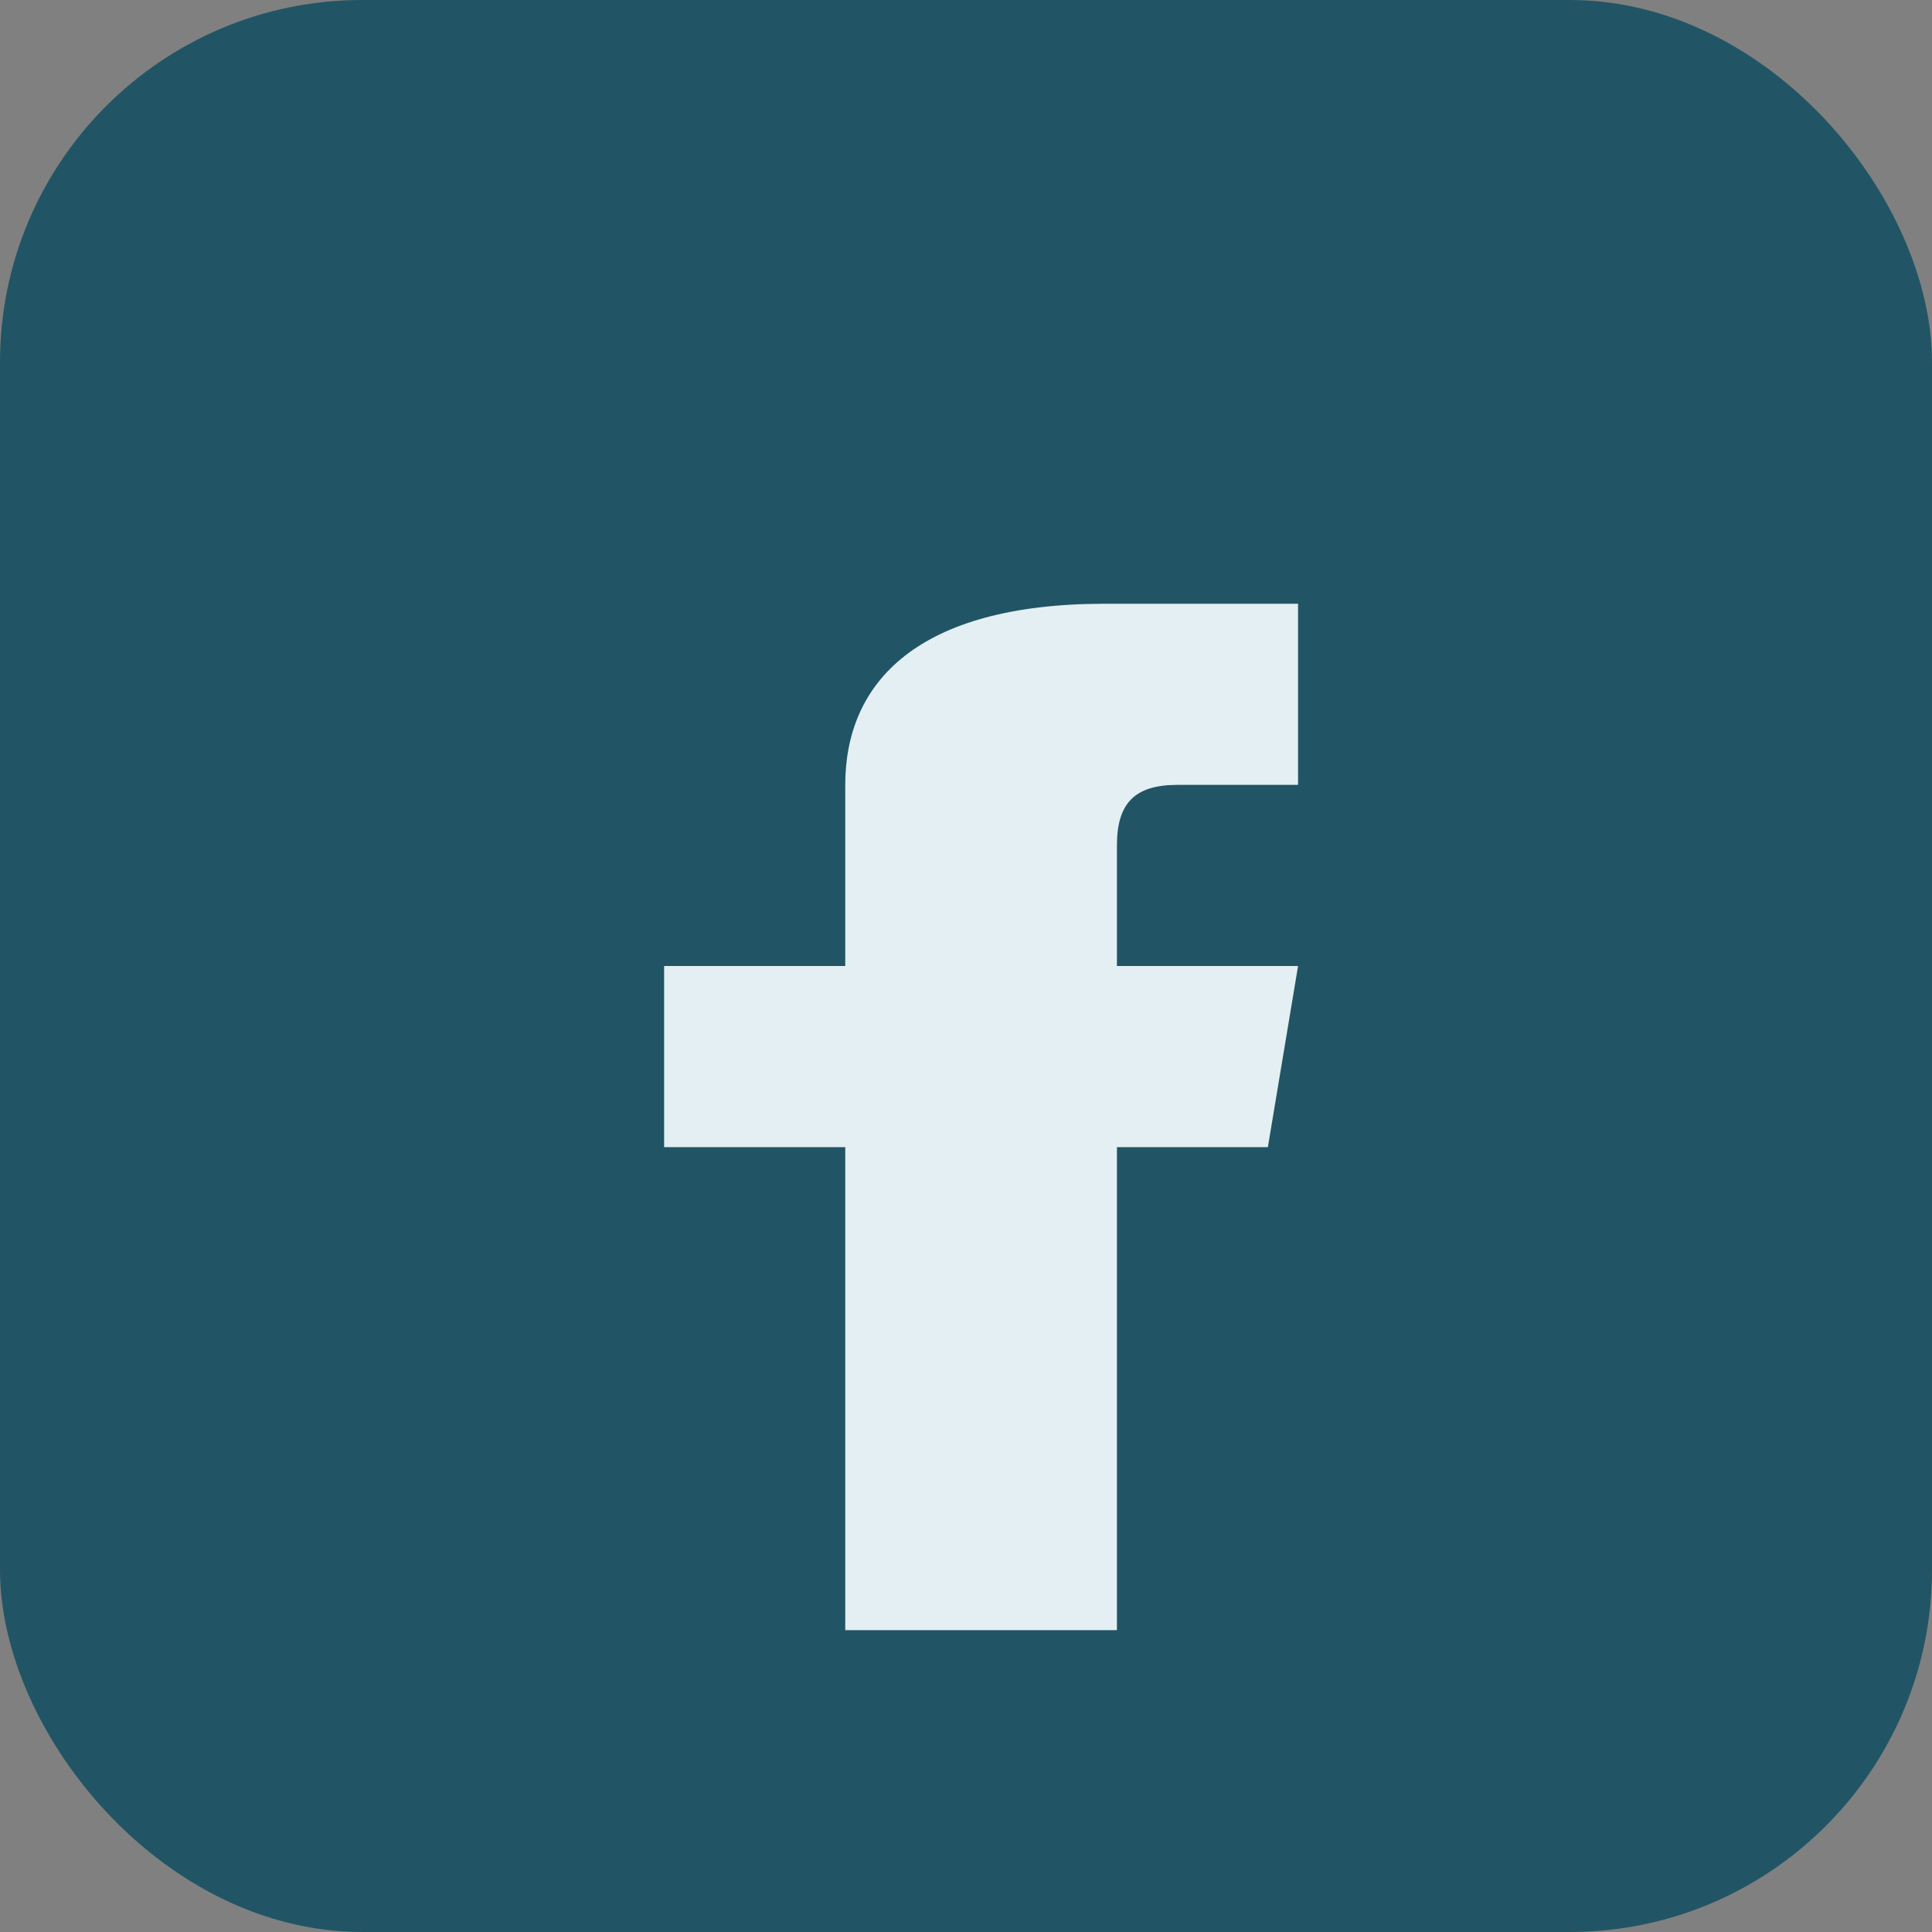
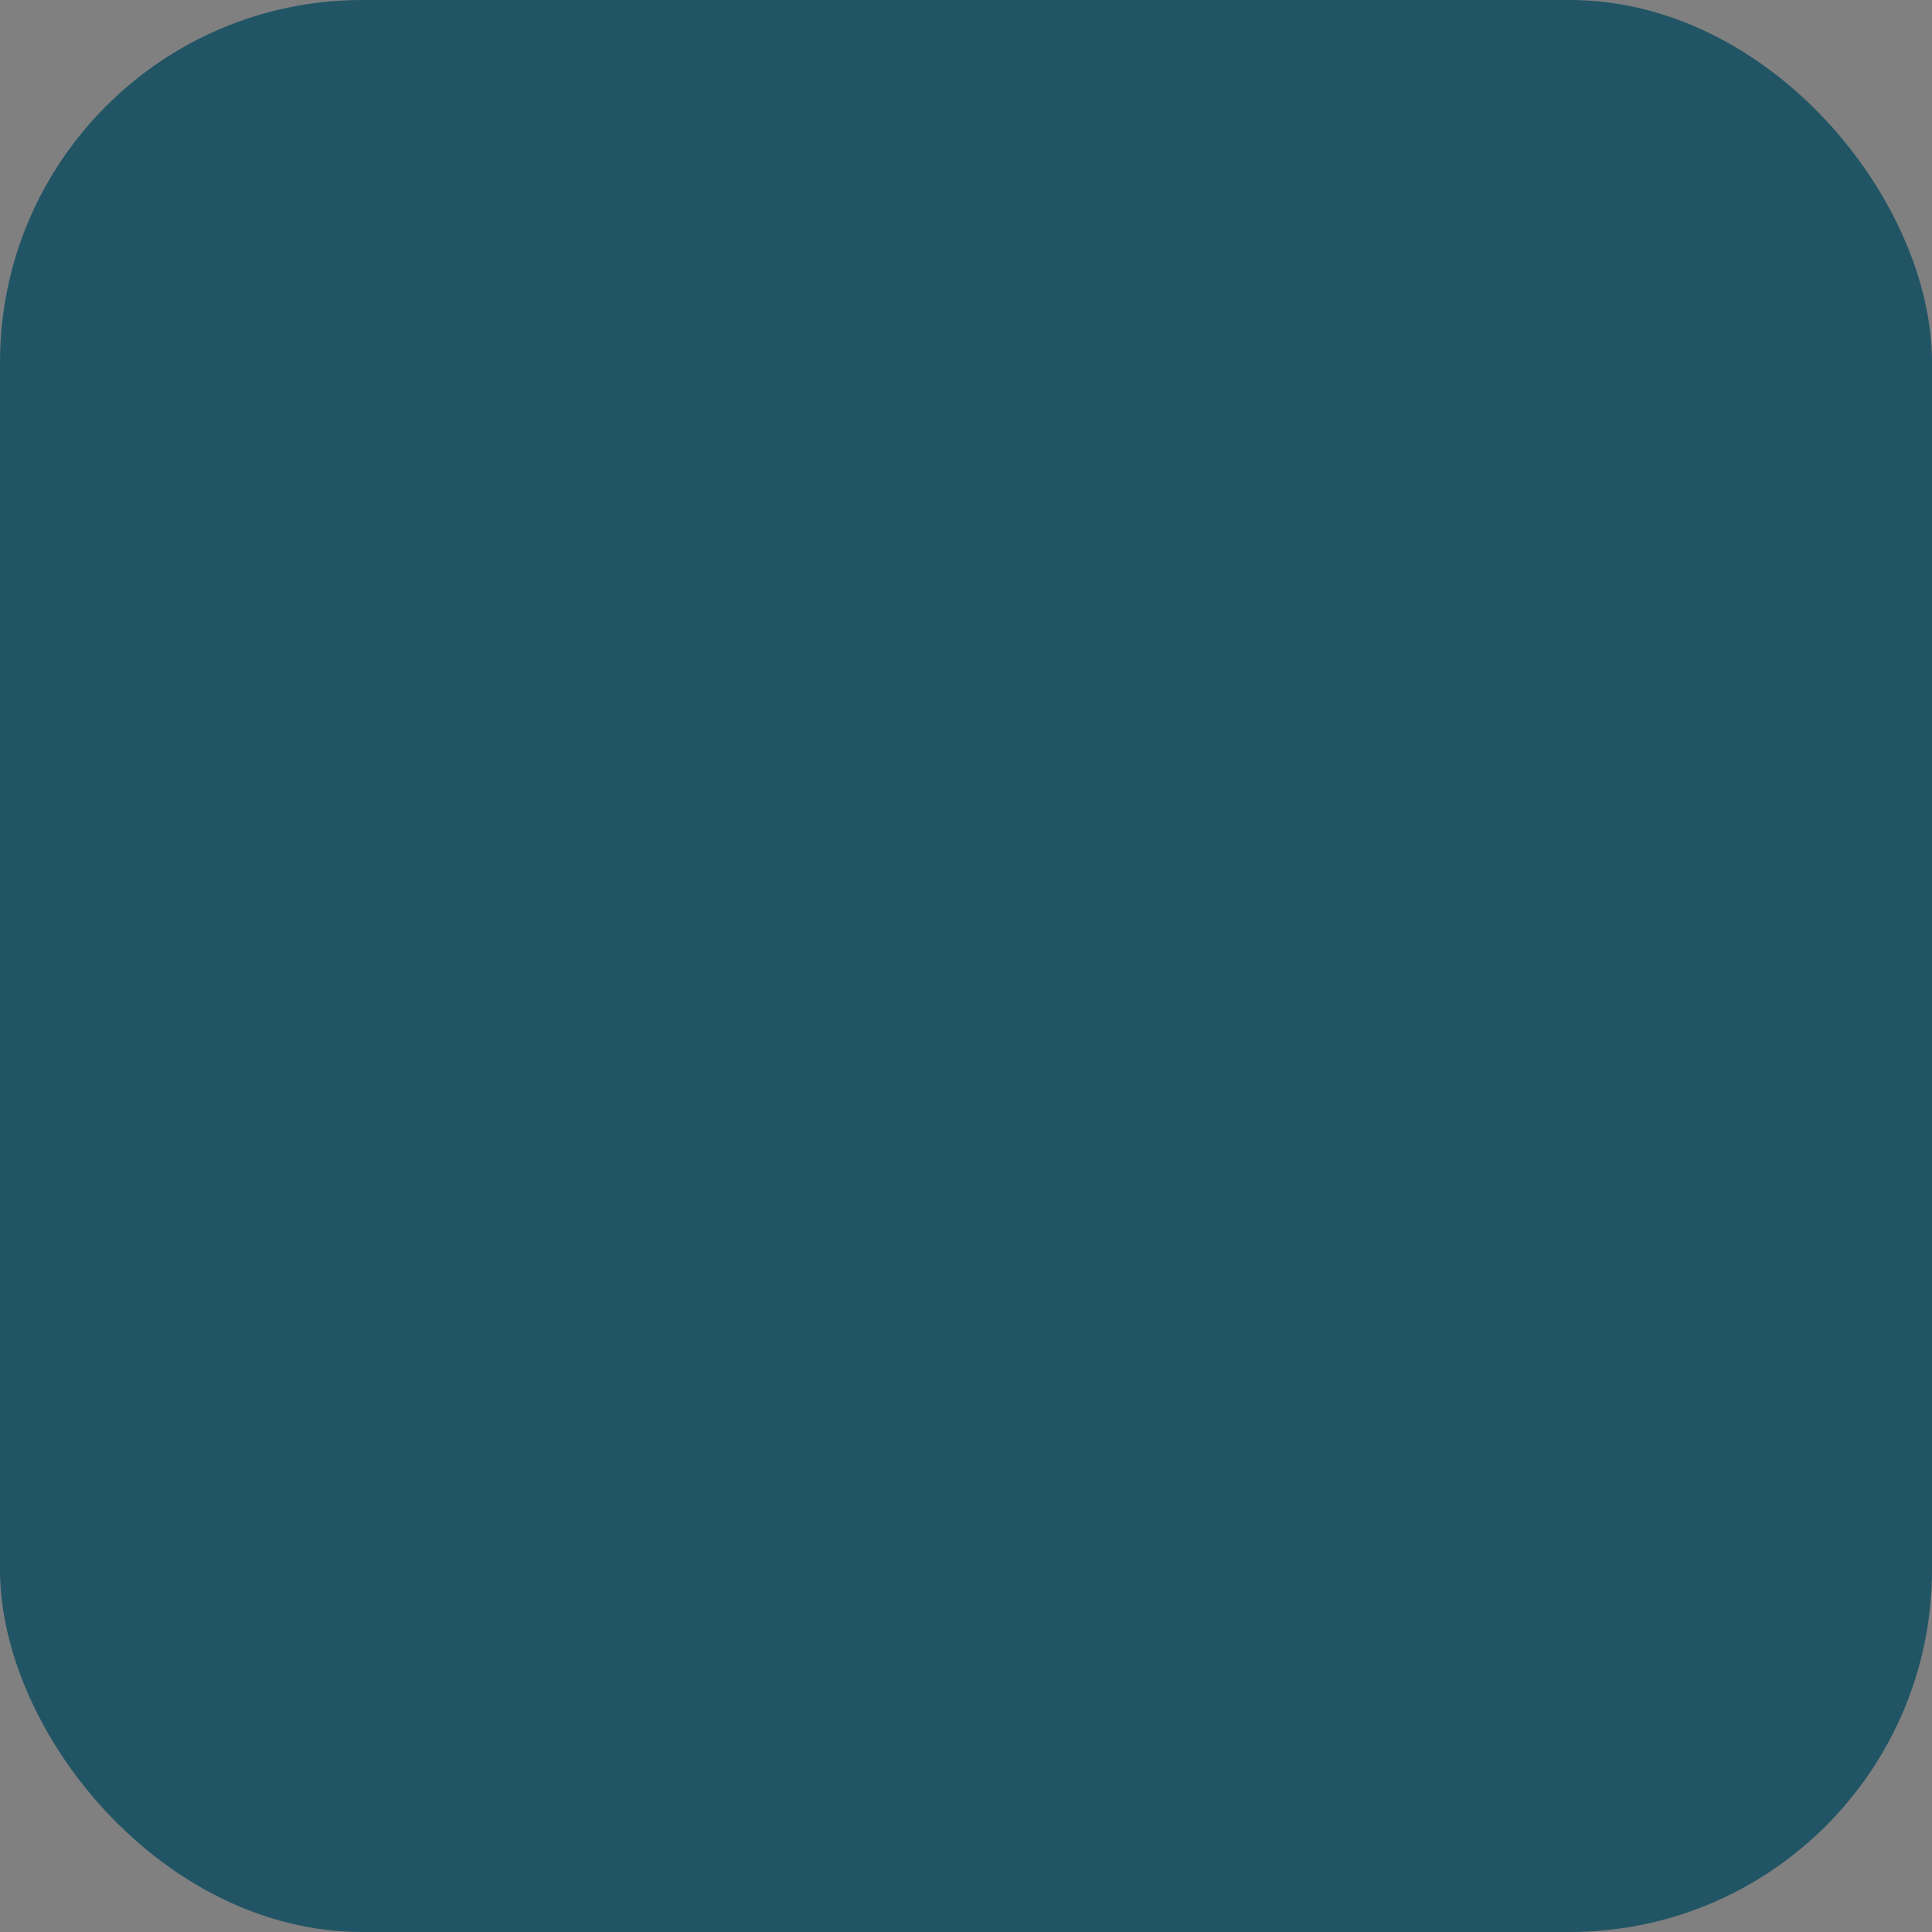
<svg xmlns="http://www.w3.org/2000/svg" width="32" height="32" viewBox="0 0 32 32">
  <rect x="0" y="0" width="32" height="32" fill="#808080" stroke="none" />
  <rect width="32" height="32" rx="6" fill="#215565" />
-   <path d="M18.5 27v-8h2.5l.5-3h-3V14c0-.7.3-1 1-1h2v-3c-.6 0-1.9 0-3.2 0C15.2 10 14 11.3 14 13v3H11v3h3v8h4.5z" fill="#E3EFF2" />
</svg>